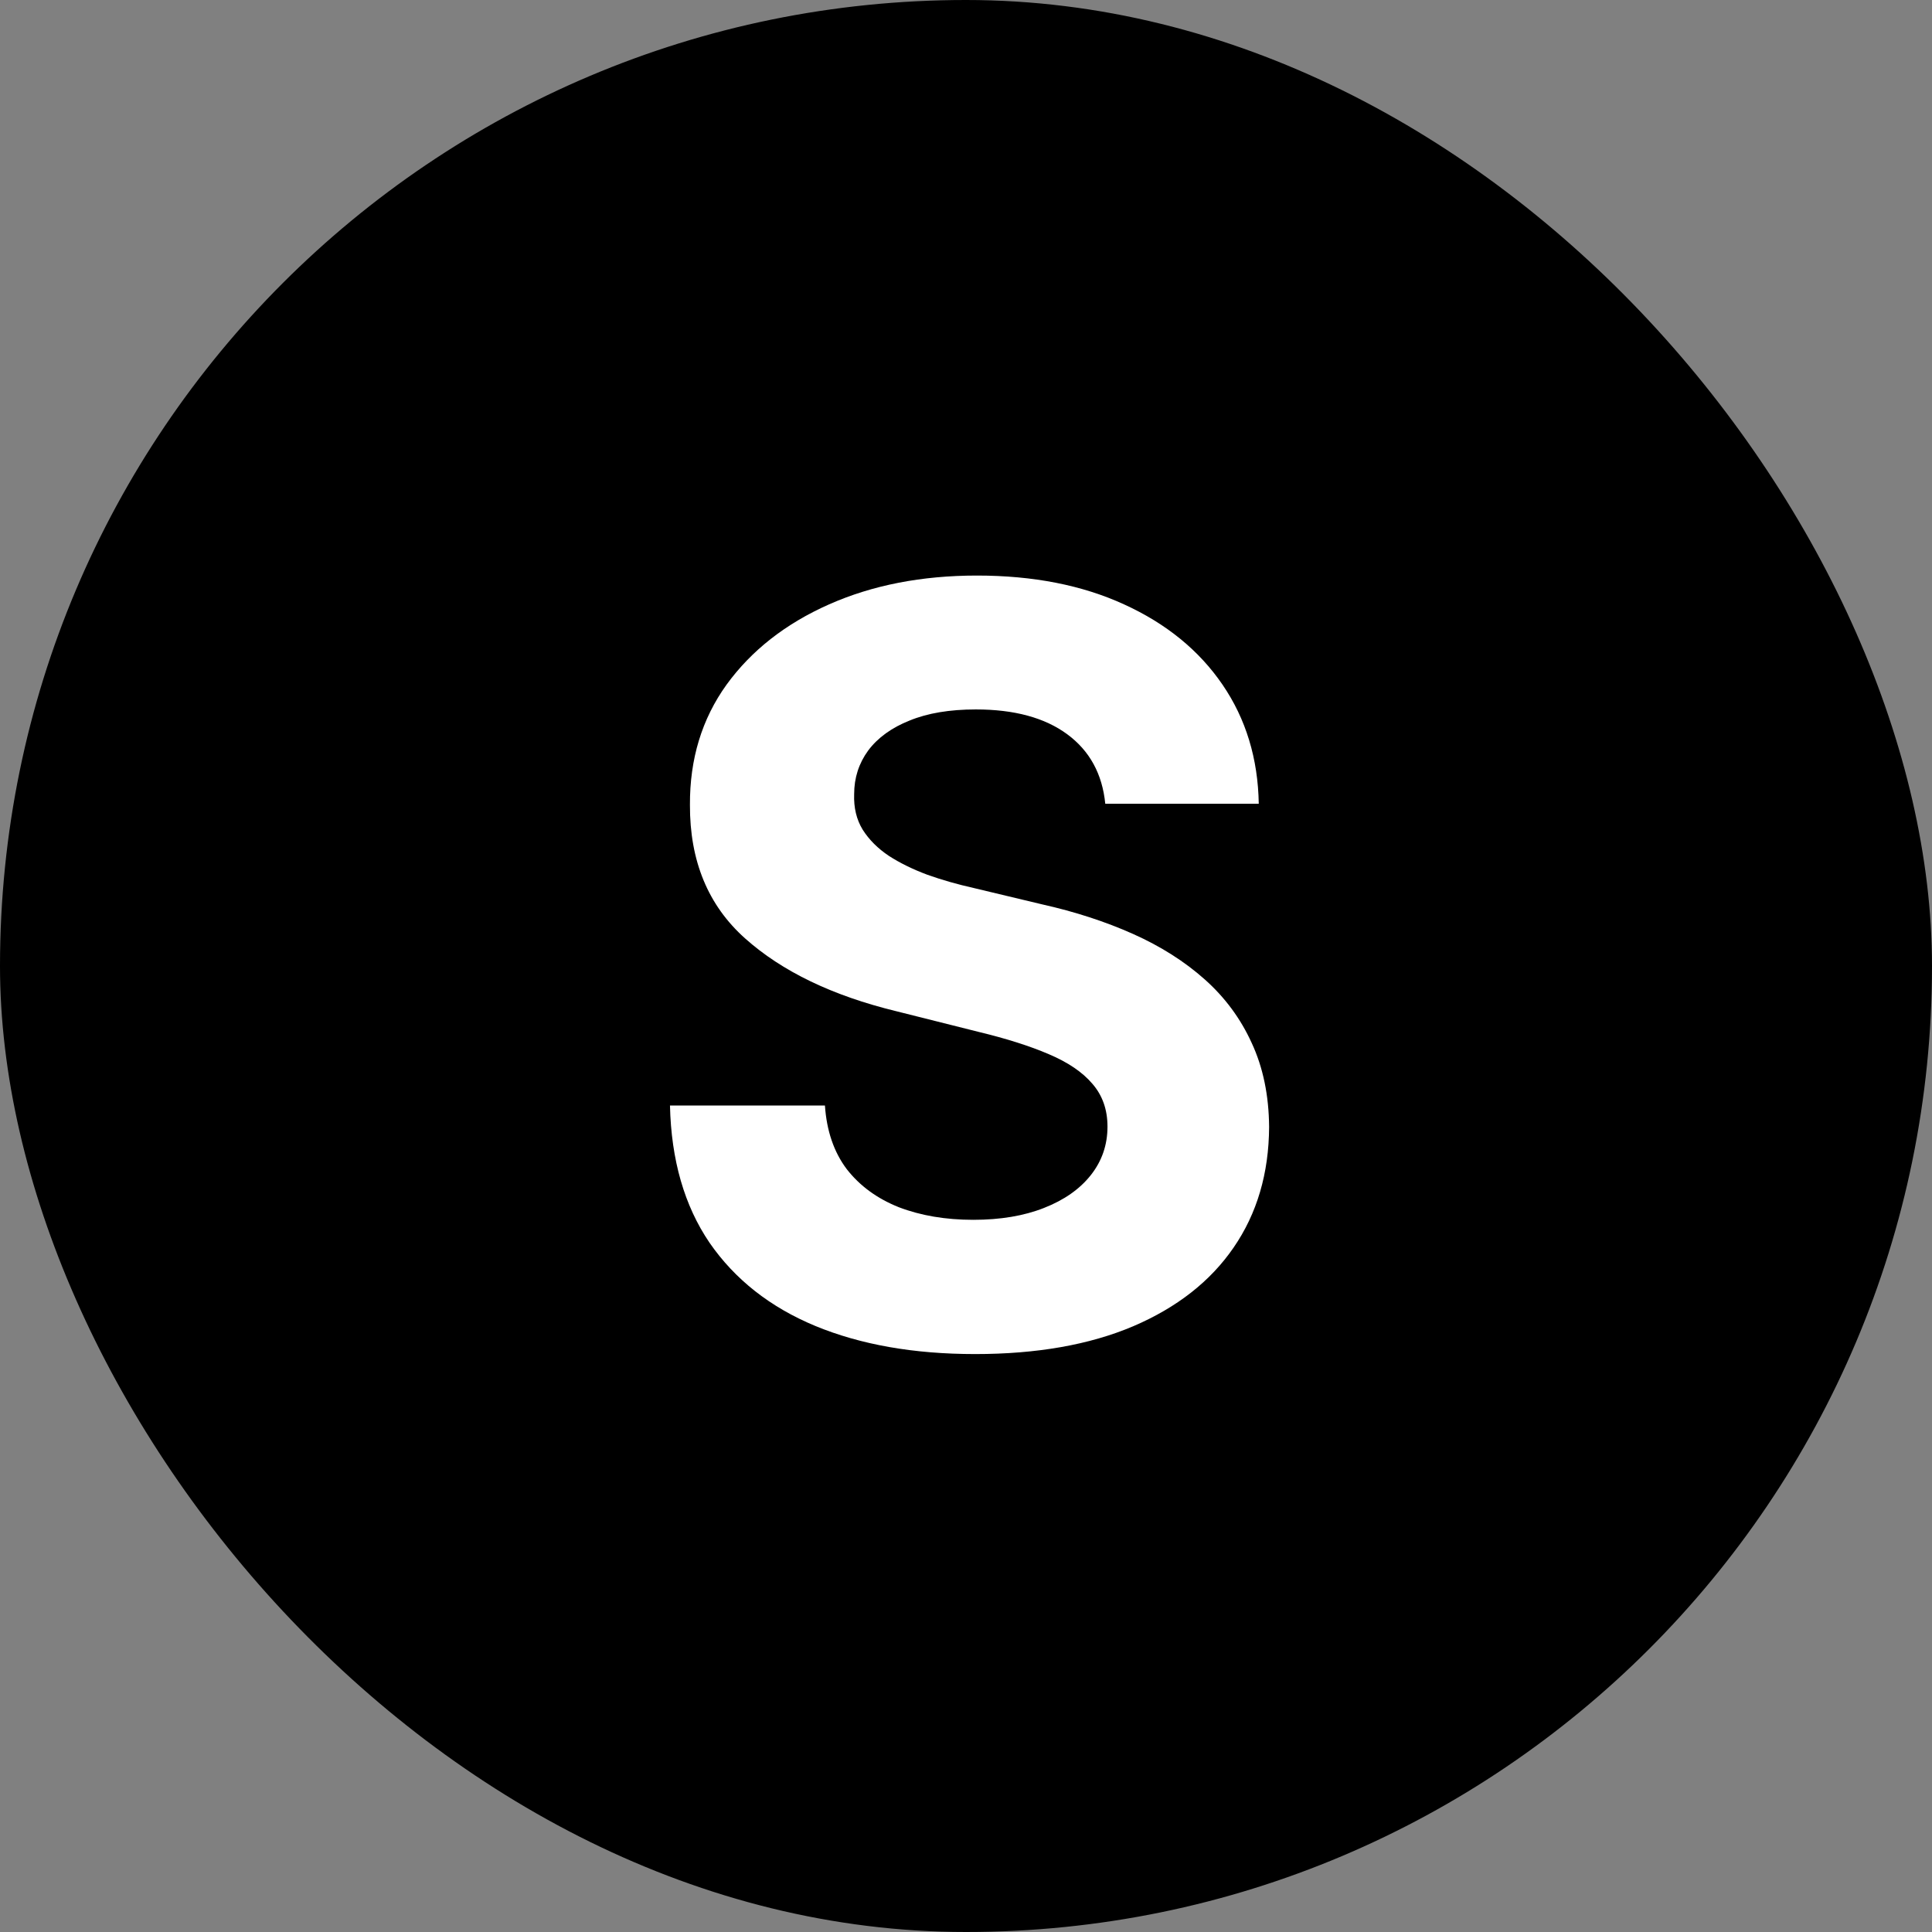
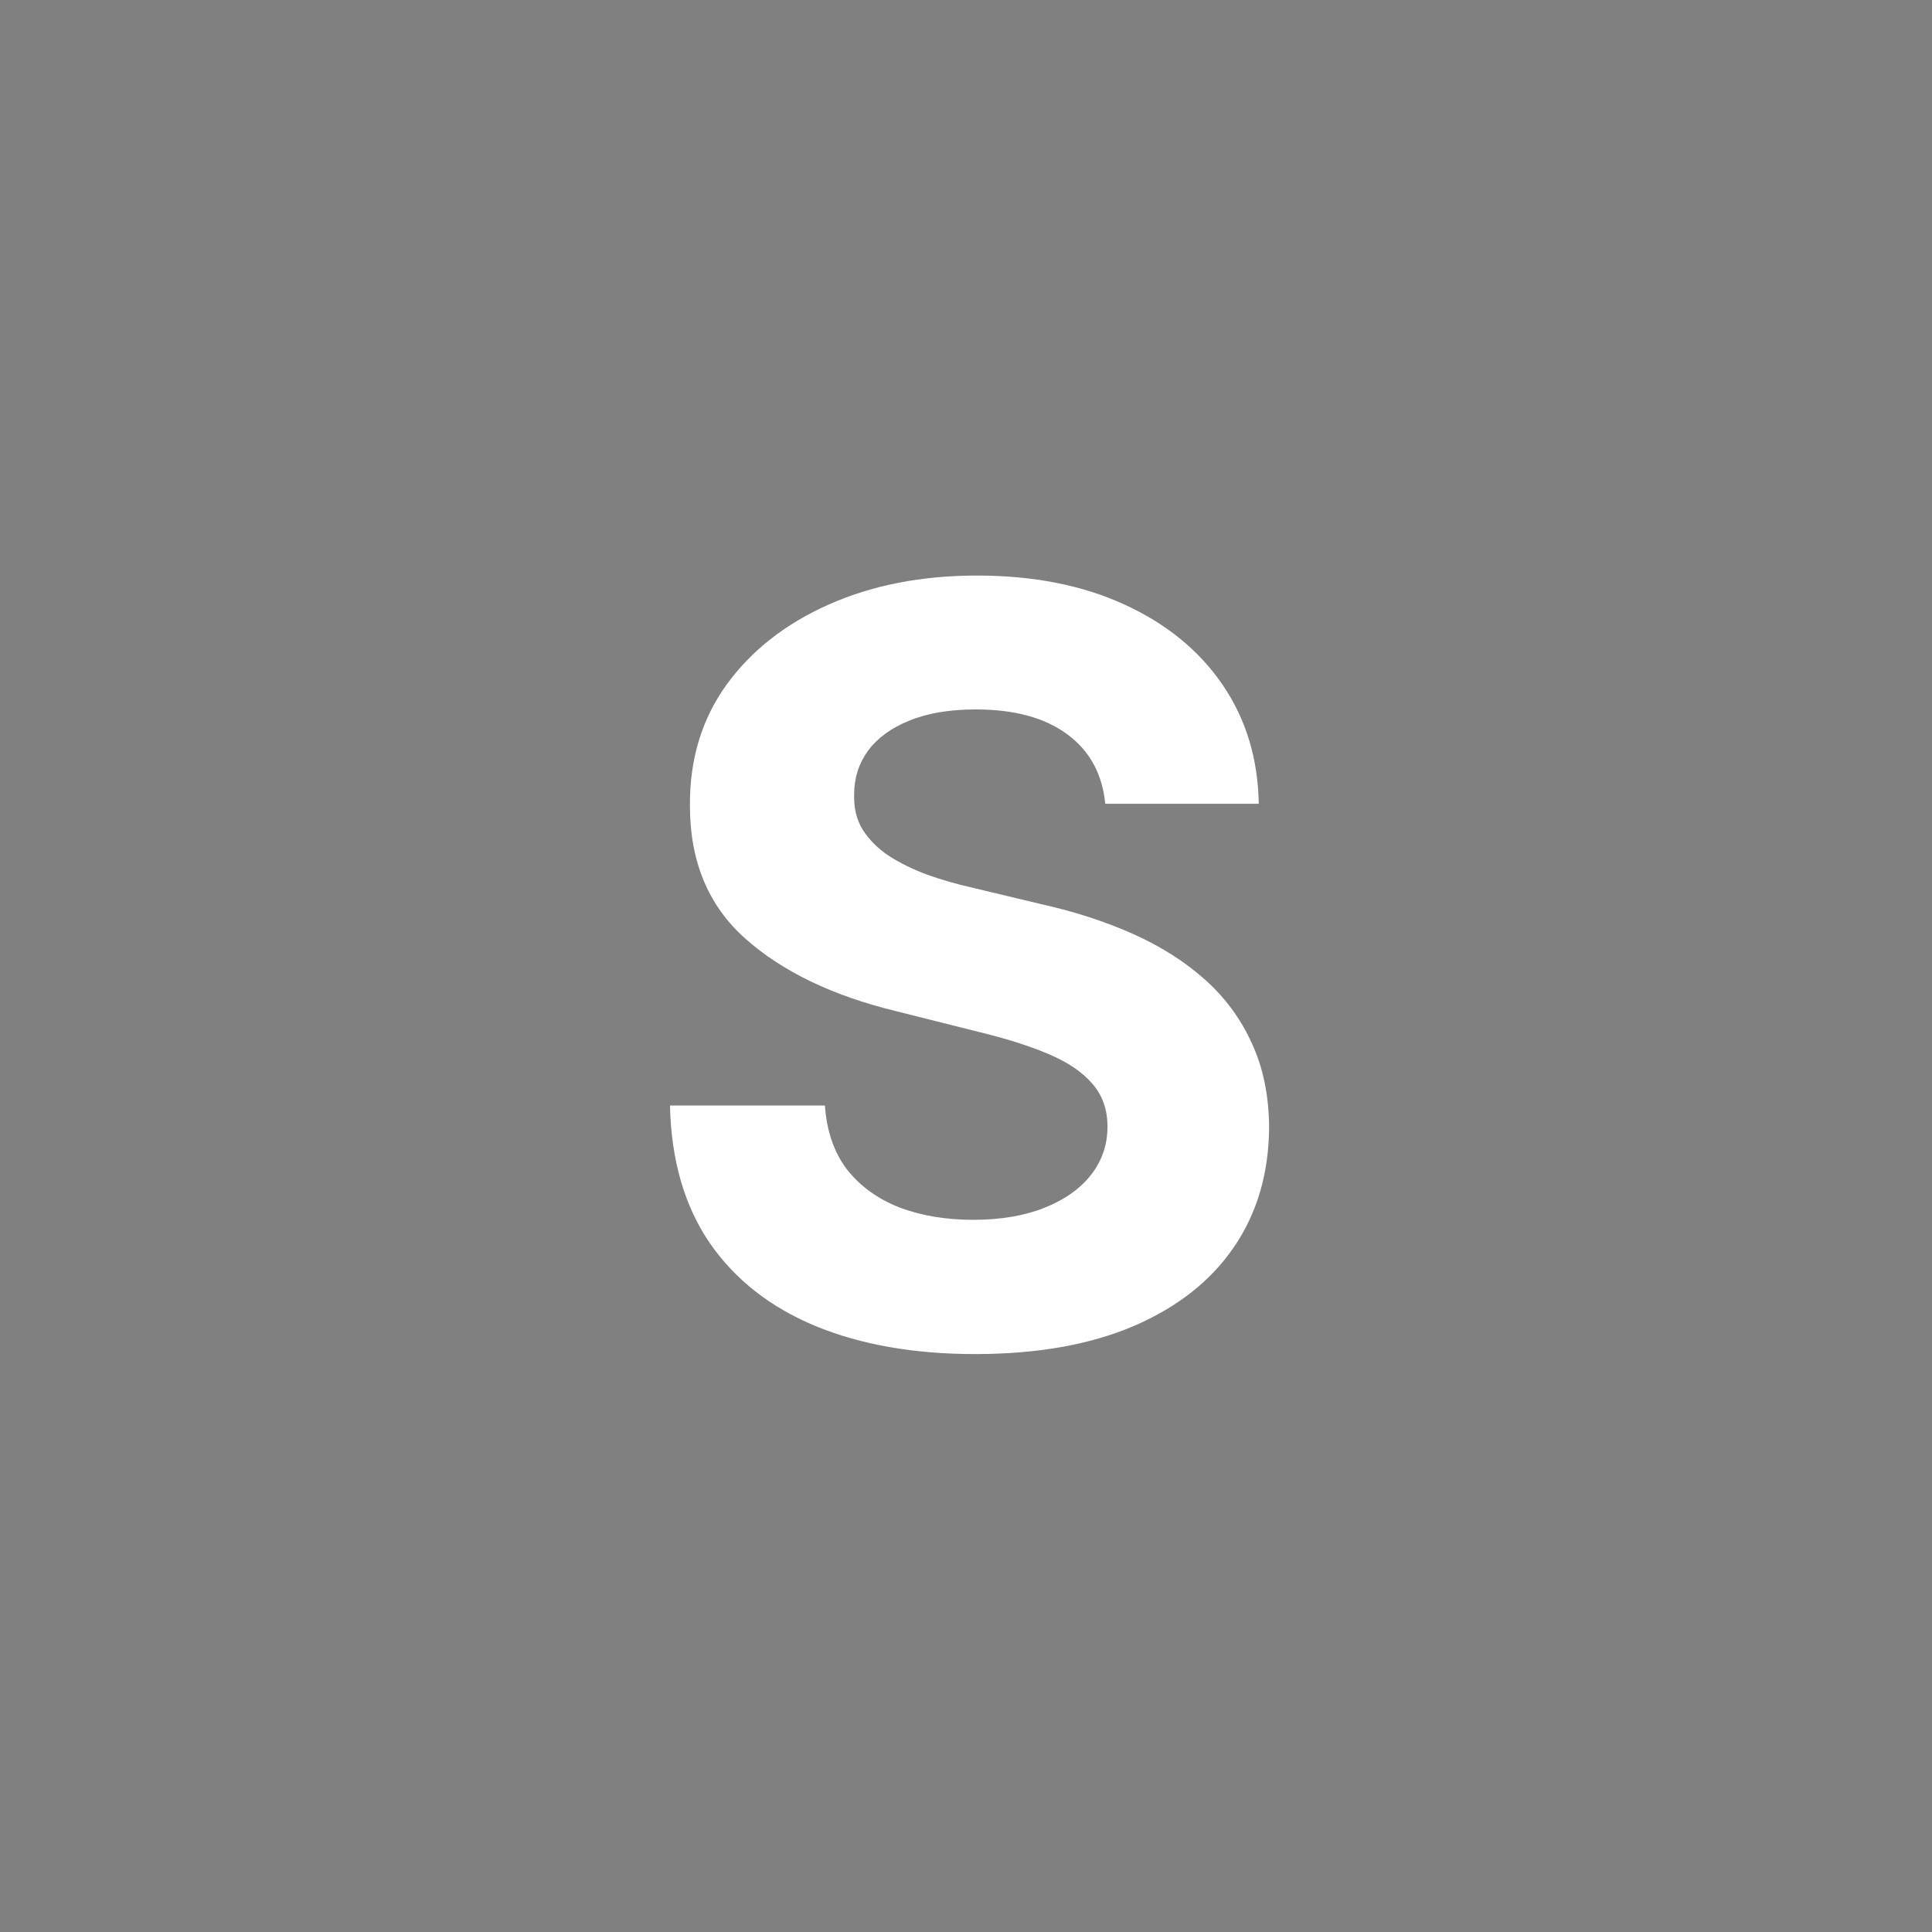
<svg xmlns="http://www.w3.org/2000/svg" width="256" height="256" viewBox="0 0 256 256" fill="none">
  <rect x="0" y="0" width="256" height="256" fill="#808080" stroke="none" />
-   <rect width="256" height="256" rx="128" fill="black" />
  <path d="M146.454 106.501C146.062 102.548 144.38 99.477 141.407 97.288C138.434 95.099 134.399 94.004 129.302 94.004C125.839 94.004 122.915 94.494 120.53 95.474C118.146 96.422 116.316 97.745 115.042 99.444C113.8 101.143 113.18 103.07 113.18 105.227C113.114 107.023 113.49 108.592 114.307 109.931C115.156 111.271 116.316 112.43 117.786 113.411C119.256 114.358 120.955 115.191 122.883 115.91C124.81 116.596 126.869 117.184 129.057 117.674L138.074 119.83C142.452 120.81 146.471 122.117 150.13 123.751C153.789 125.384 156.958 127.393 159.637 129.778C162.316 132.163 164.391 134.973 165.861 138.207C167.364 141.442 168.131 145.15 168.164 149.332C168.131 155.474 166.563 160.799 163.459 165.308C160.388 169.783 155.945 173.263 150.13 175.746C144.347 178.196 137.372 179.421 129.204 179.421C121.102 179.421 114.045 178.18 108.034 175.697C102.055 173.214 97.383 169.538 94.018 164.67C90.686 159.77 88.938 153.71 88.775 146.489H109.308C109.537 149.854 110.501 152.664 112.199 154.918C113.931 157.14 116.234 158.822 119.109 159.966C122.017 161.077 125.3 161.632 128.959 161.632C132.553 161.632 135.673 161.109 138.32 160.064C140.998 159.018 143.073 157.565 144.543 155.702C146.013 153.84 146.748 151.7 146.748 149.283C146.748 147.028 146.079 145.134 144.739 143.598C143.432 142.062 141.505 140.756 138.957 139.678C136.441 138.599 133.354 137.619 129.695 136.737L118.766 133.993C110.305 131.935 103.623 128.717 98.723 124.339C93.822 119.961 91.388 114.064 91.421 106.648C91.388 100.571 93.006 95.262 96.273 90.721C99.572 86.18 104.097 82.635 109.847 80.087C115.597 77.538 122.131 76.264 129.449 76.264C136.898 76.264 143.4 77.538 148.954 80.087C154.54 82.635 158.886 86.18 161.989 90.721C165.093 95.262 166.694 100.522 166.792 106.501H146.454Z" fill="white" />
</svg>